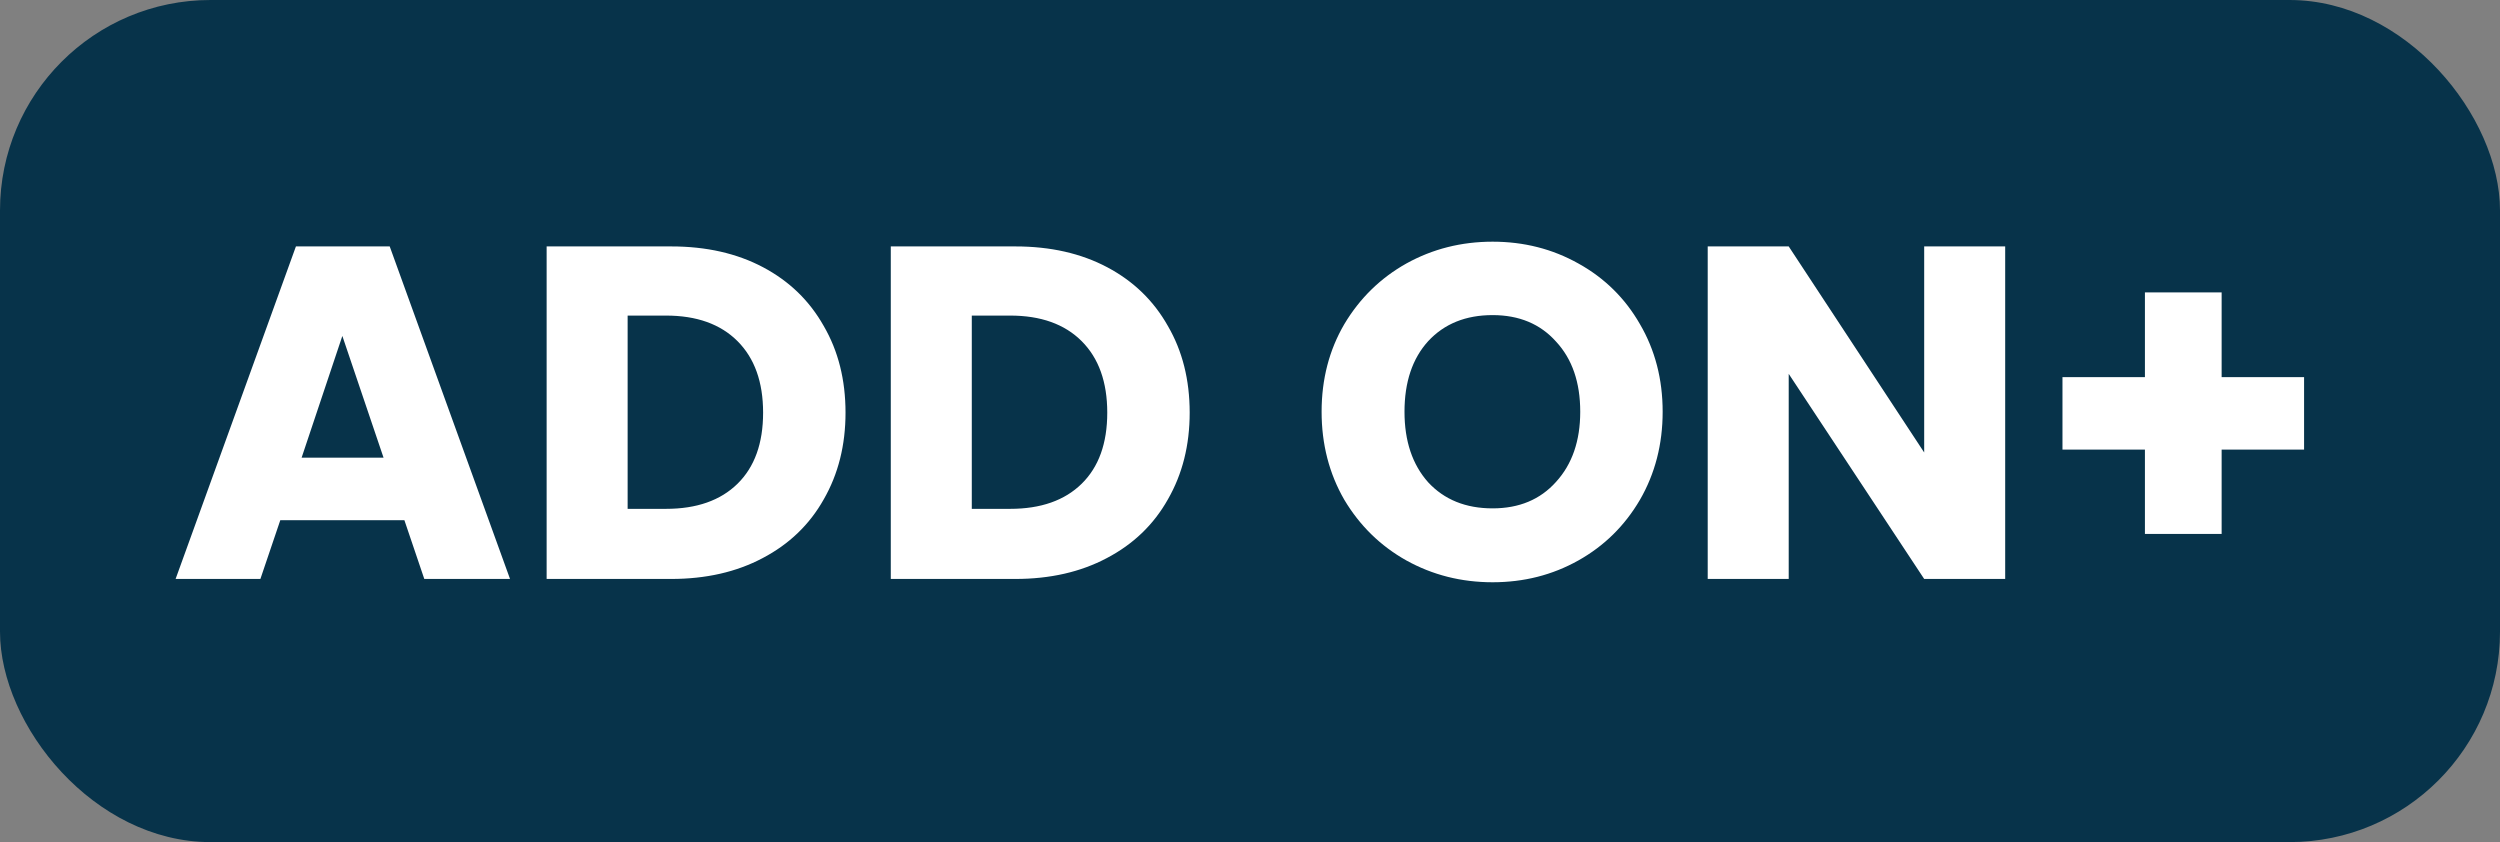
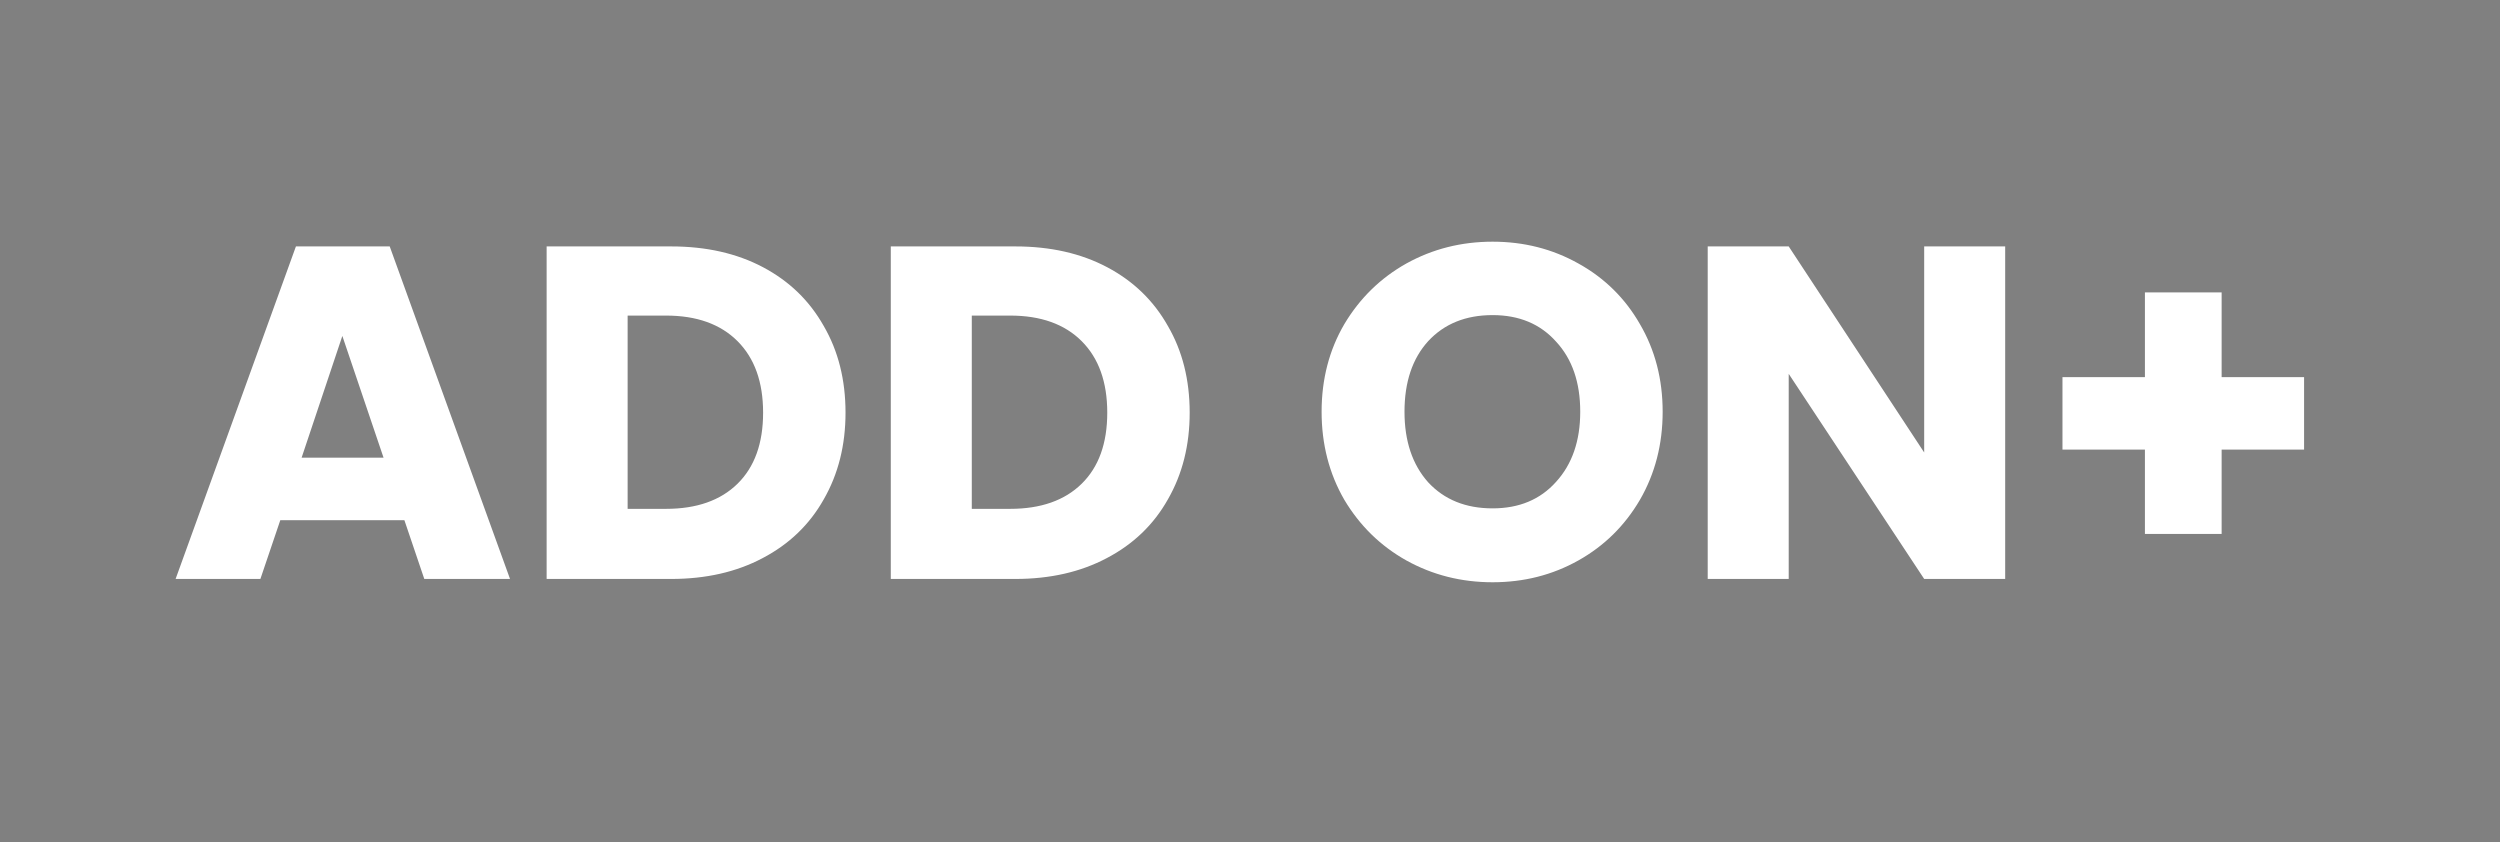
<svg xmlns="http://www.w3.org/2000/svg" width="95" height="32" viewBox="0 0 95 32" fill="none">
  <rect x="0" y="0" width="95" height="32" fill="#808080" stroke="none" />
-   <rect width="95" height="32" rx="8" fill="#07334A" />
  <path d="M15.367 19.768H10.651L9.895 22H6.673L11.245 9.364H14.809L19.381 22H16.123L15.367 19.768ZM14.575 17.392L13.009 12.766L11.461 17.392H14.575ZM25.506 9.364C26.838 9.364 28.002 9.628 28.998 10.156C29.994 10.684 30.762 11.428 31.302 12.388C31.854 13.336 32.13 14.434 32.13 15.682C32.13 16.918 31.854 18.016 31.302 18.976C30.762 19.936 29.988 20.68 28.98 21.208C27.984 21.736 26.826 22 25.506 22H20.772V9.364H25.506ZM25.308 19.336C26.472 19.336 27.378 19.018 28.026 18.382C28.674 17.746 28.998 16.846 28.998 15.682C28.998 14.518 28.674 13.612 28.026 12.964C27.378 12.316 26.472 11.992 25.308 11.992H23.85V19.336H25.308ZM38.584 9.364C39.916 9.364 41.08 9.628 42.076 10.156C43.072 10.684 43.84 11.428 44.38 12.388C44.932 13.336 45.208 14.434 45.208 15.682C45.208 16.918 44.932 18.016 44.38 18.976C43.84 19.936 43.066 20.68 42.058 21.208C41.062 21.736 39.904 22 38.584 22H33.85V9.364H38.584ZM38.386 19.336C39.55 19.336 40.456 19.018 41.104 18.382C41.752 17.746 42.076 16.846 42.076 15.682C42.076 14.518 41.752 13.612 41.104 12.964C40.456 12.316 39.55 11.992 38.386 11.992H36.928V19.336H38.386ZM56.719 22.126C55.531 22.126 54.439 21.85 53.443 21.298C52.459 20.746 51.673 19.978 51.085 18.994C50.509 17.998 50.221 16.882 50.221 15.646C50.221 14.41 50.509 13.3 51.085 12.316C51.673 11.332 52.459 10.564 53.443 10.012C54.439 9.46 55.531 9.184 56.719 9.184C57.907 9.184 58.993 9.46 59.977 10.012C60.973 10.564 61.753 11.332 62.317 12.316C62.893 13.3 63.181 14.41 63.181 15.646C63.181 16.882 62.893 17.998 62.317 18.994C61.741 19.978 60.961 20.746 59.977 21.298C58.993 21.85 57.907 22.126 56.719 22.126ZM56.719 19.318C57.727 19.318 58.531 18.982 59.131 18.31C59.743 17.638 60.049 16.75 60.049 15.646C60.049 14.53 59.743 13.642 59.131 12.982C58.531 12.31 57.727 11.974 56.719 11.974C55.699 11.974 54.883 12.304 54.271 12.964C53.671 13.624 53.371 14.518 53.371 15.646C53.371 16.762 53.671 17.656 54.271 18.328C54.883 18.988 55.699 19.318 56.719 19.318ZM76.197 22H73.119L67.971 14.206V22H64.893V9.364H67.971L73.119 17.194V9.364H76.197V22ZM87.555 17.086H84.422V20.29H81.507V17.086H78.374V14.332H81.507V11.11H84.422V14.332H87.555V17.086Z" fill="white" />
</svg>